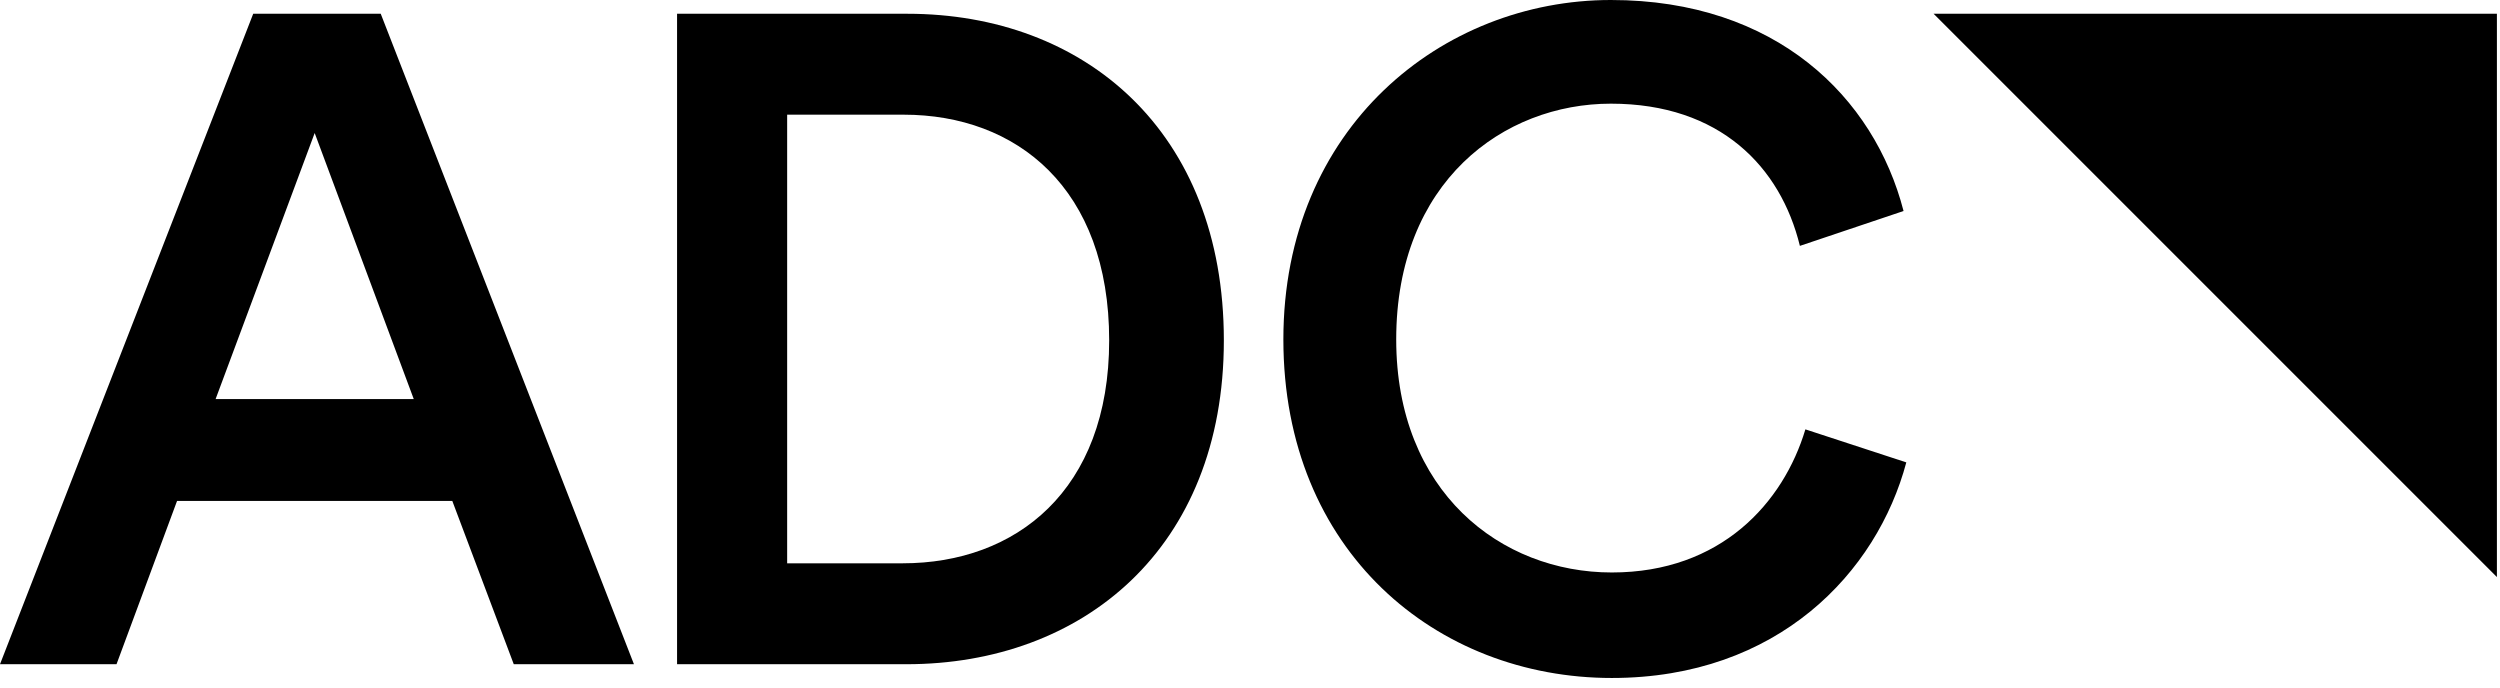
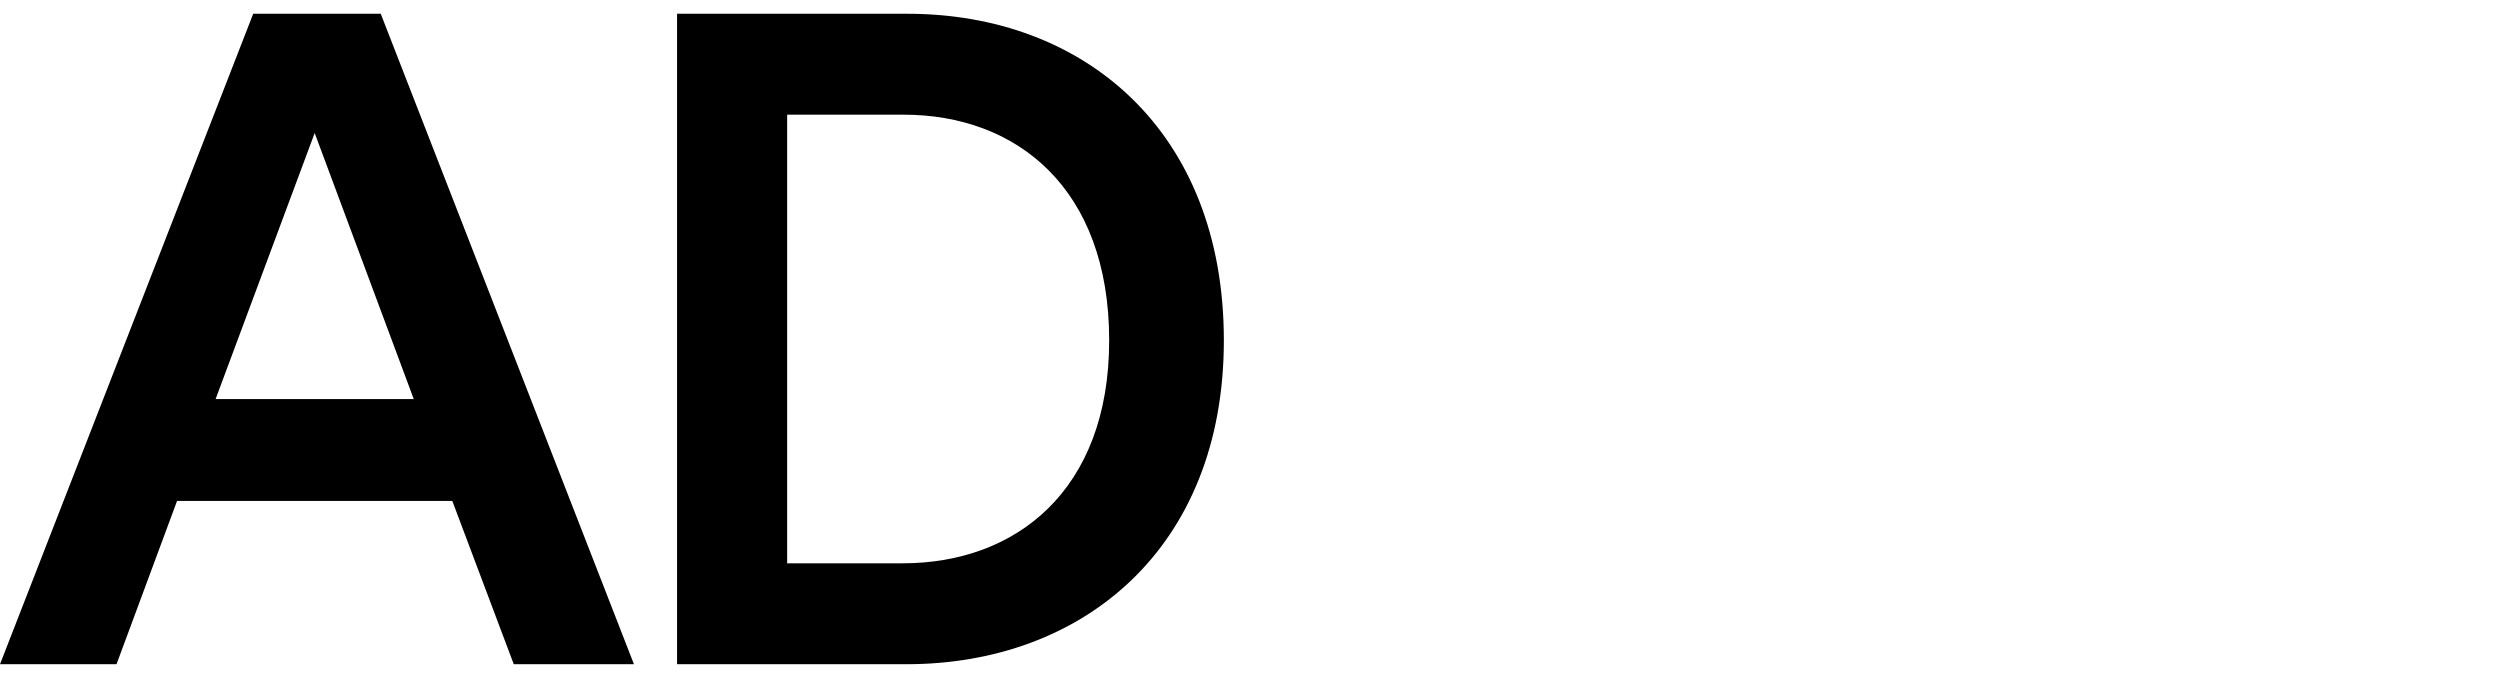
<svg xmlns="http://www.w3.org/2000/svg" width="218" height="60" viewBox="0 0 218 60" fill="none">
  <path d="M39.44 43.68H15.44L10.16 57.92H0L22.08 1.2H33.2L55.28 57.92H44.8L39.44 43.68ZM18.8 34.8H36.08L27.44 11.6L18.8 34.8Z" fill="black" />
  <path d="M59.04 57.92V1.2H79.12C94.56 1.2 106.72 11.44 106.72 29.68C106.72 47.84 94.4 57.92 79.04 57.92H59.04ZM78.72 49.12C88.56 49.12 96.72 42.8 96.72 29.68C96.72 16.4 88.64 10 78.8 10H68.64V49.12H78.72Z" fill="black" />
-   <path d="M111.91 29.6C111.91 11.12 125.75 0 140.47 0C154.87 0 163.43 8.48 165.99 18.4L156.95 21.44C155.27 14.56 149.99 9.04 140.47 9.04C131.11 9.04 121.75 15.84 121.75 29.6C121.75 42.88 130.87 49.92 140.55 49.92C150.07 49.92 155.51 43.84 157.43 37.44L166.23 40.32C163.67 49.92 155.03 59.12 140.55 59.12C125.27 59.12 111.91 48.08 111.91 29.6Z" fill="black" />
-   <path d="M217.73 1.2V50.32L168.61 1.2H217.73Z" fill="black" />
+   <path d="M217.73 1.2L168.61 1.2H217.73Z" fill="black" />
</svg>